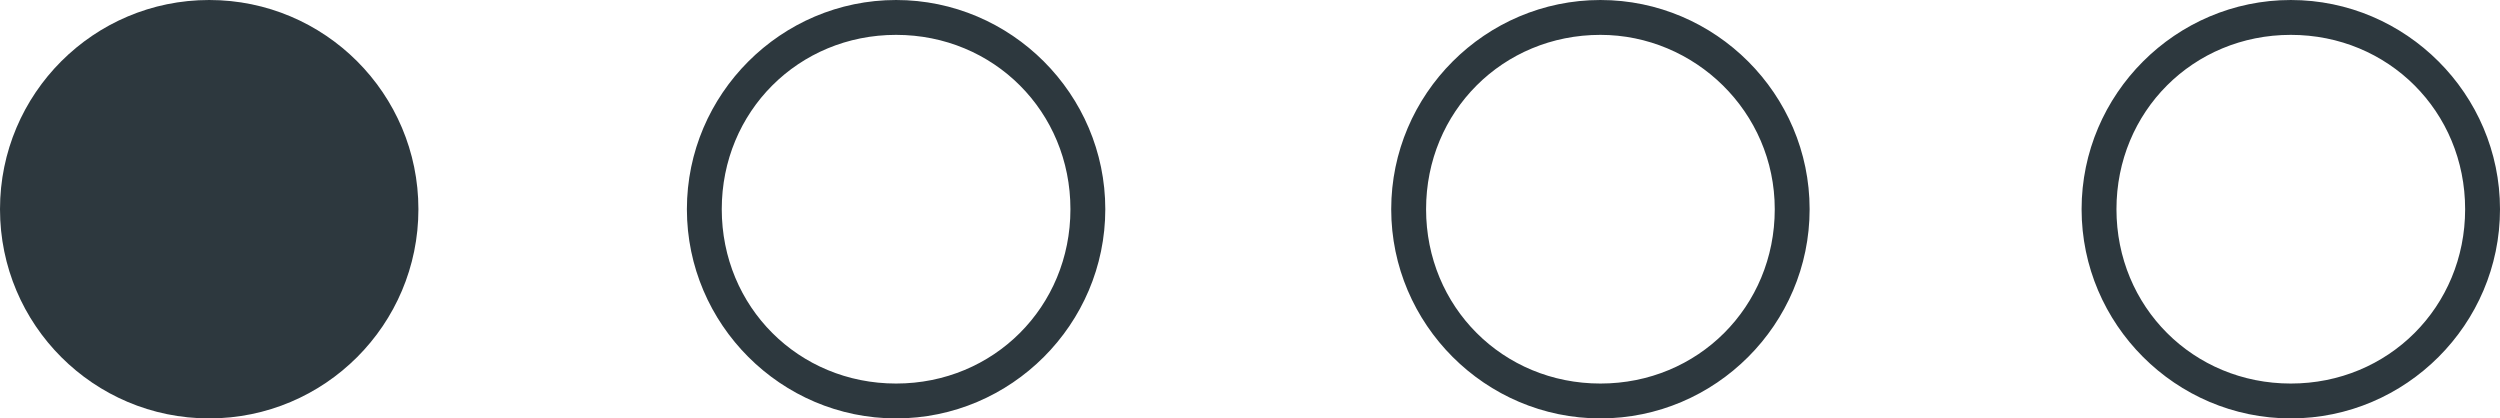
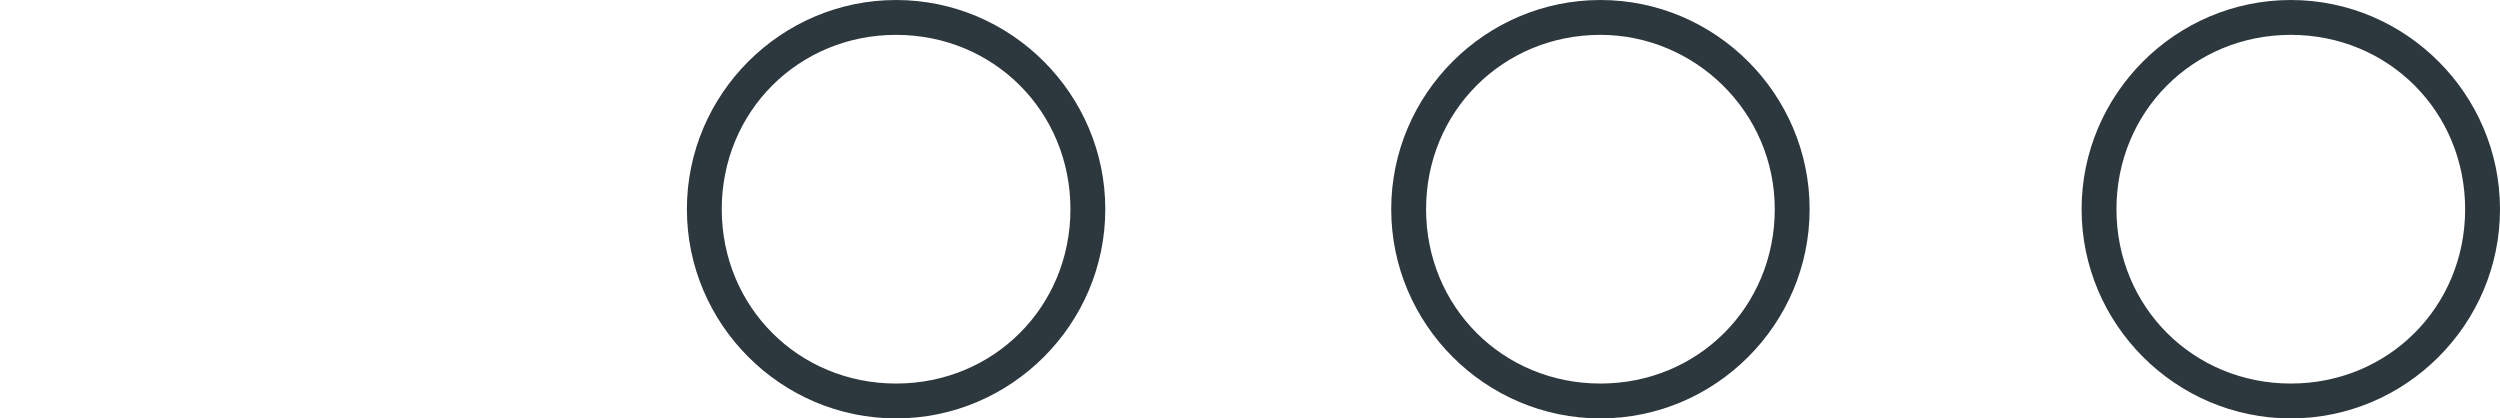
<svg xmlns="http://www.w3.org/2000/svg" version="1.1" id="Layer_1" x="0px" y="0px" viewBox="0 0 71.7 12" style="enable-background:new 0 0 71.7 12;" xml:space="preserve">
  <style type="text/css">
	.st0{fill:#2D383E;}
</style>
  <g>
-     <circle class="st0" cx="6" cy="6" r="6" />
-   </g>
+     </g>
  <g>
    <path class="st0" d="M65.7,12c-3.3,0-6-2.7-6-6s2.7-6,6-6c3.3,0,6,2.7,6,6S69,12,65.7,12z M65.7,1c-2.8,0-5,2.2-5,5s2.2,5,5,5   c2.8,0,5-2.2,5-5S68.5,1,65.7,1z" />
  </g>
  <g>
    <path class="st0" d="M45.9,12c-3.3,0-6-2.7-6-6s2.7-6,6-6s6,2.7,6,6S49.2,12,45.9,12z M45.9,1c-2.8,0-5,2.2-5,5s2.2,5,5,5   s5-2.2,5-5S48.6,1,45.9,1z" />
  </g>
  <g>
    <path class="st0" d="M25.7,12c-3.3,0-6-2.7-6-6s2.7-6,6-6s6,2.7,6,6S29,12,25.7,12z M25.7,1c-2.8,0-5,2.2-5,5s2.2,5,5,5s5-2.2,5-5   S28.5,1,25.7,1z" />
  </g>
</svg>